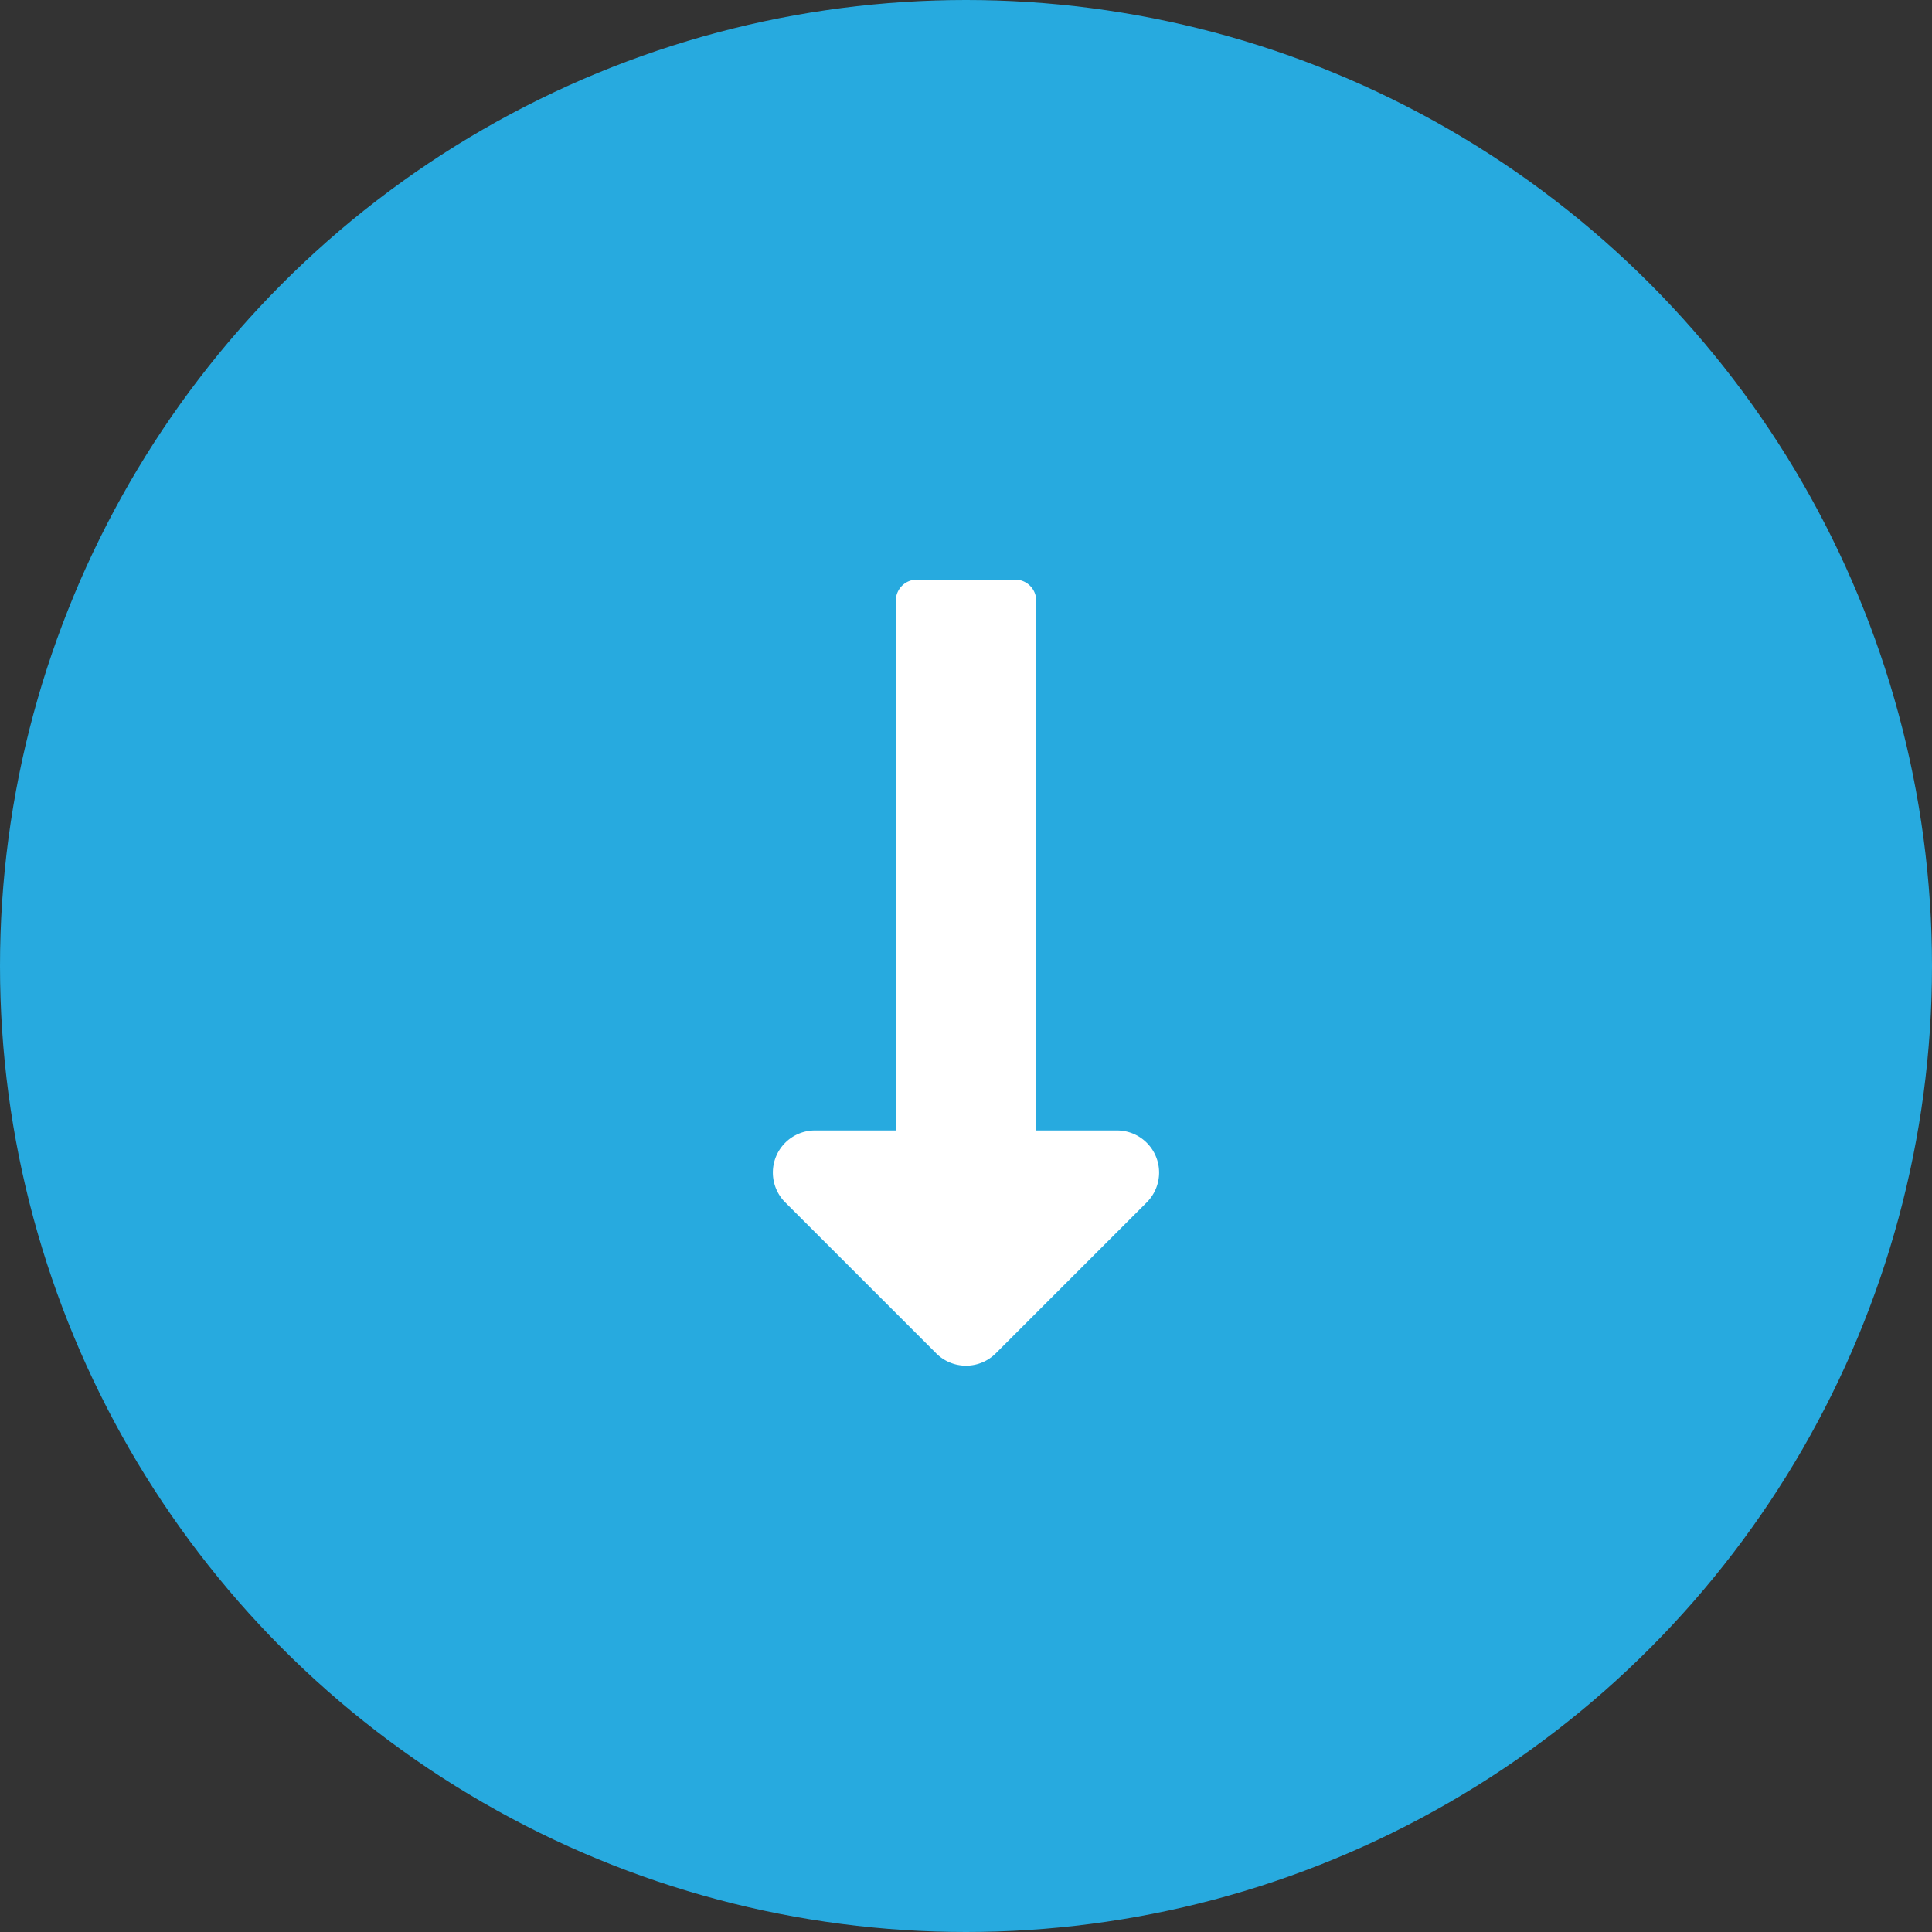
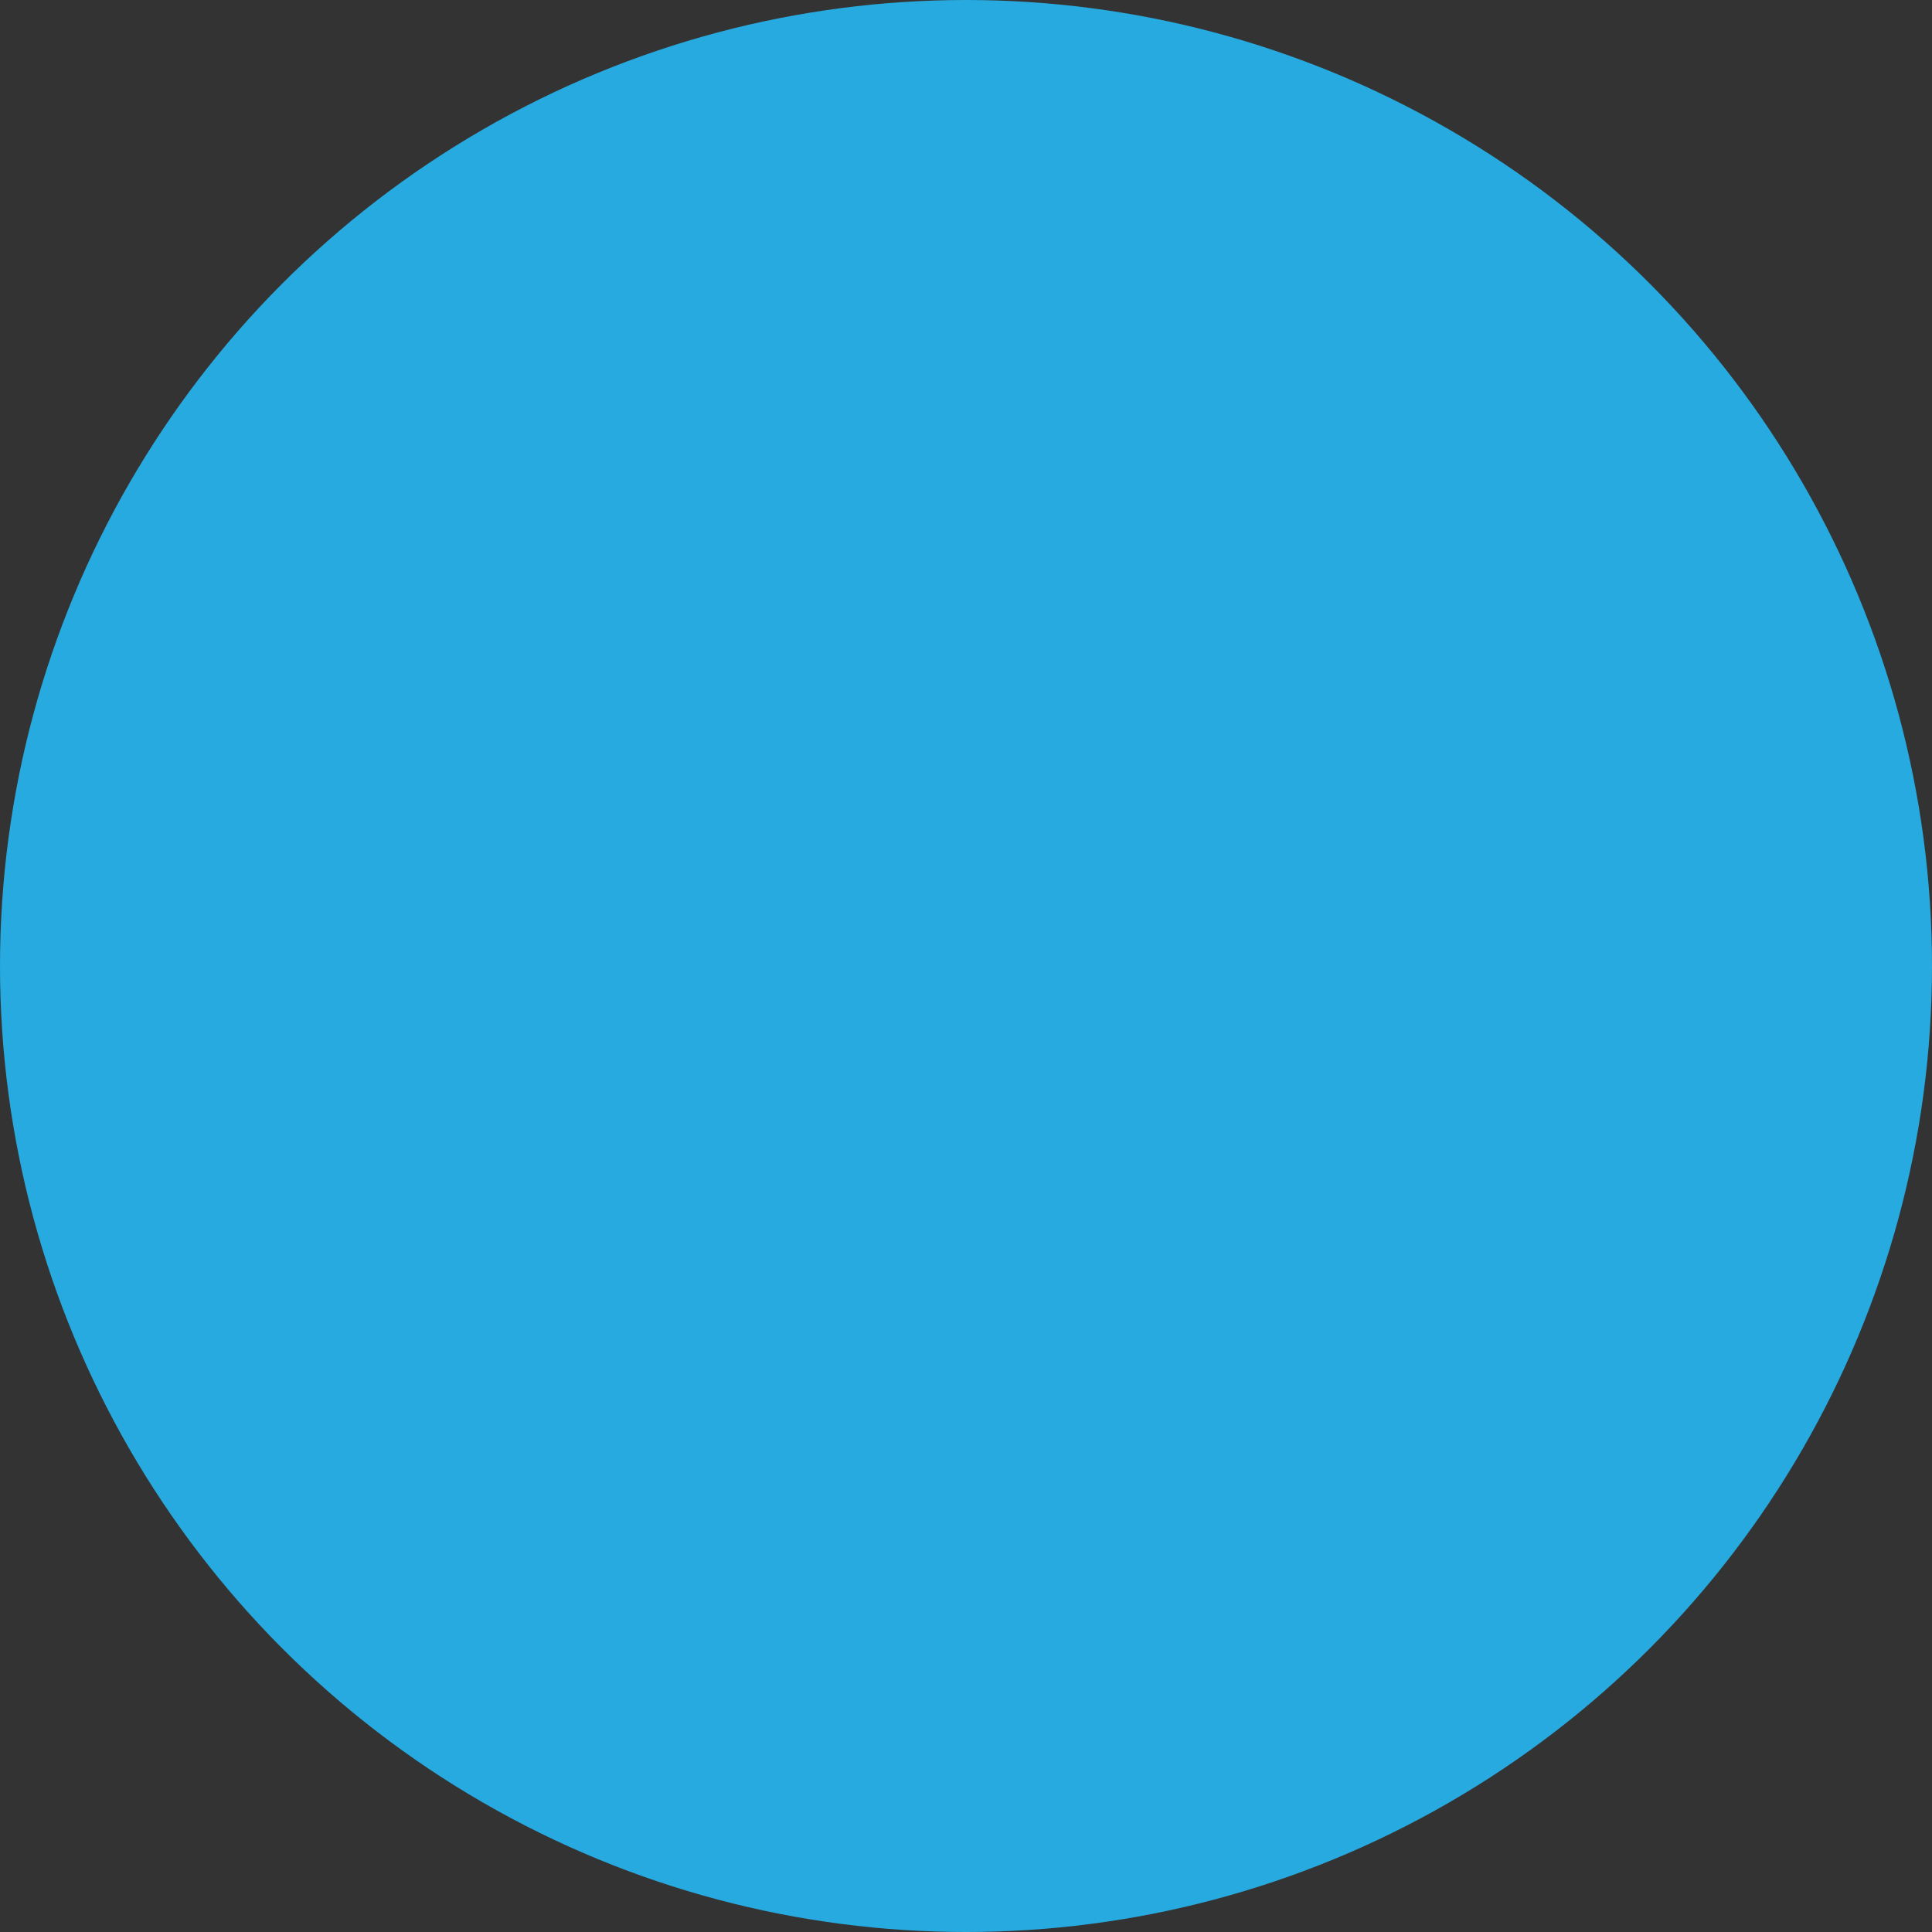
<svg xmlns="http://www.w3.org/2000/svg" width="50" height="50" viewBox="0 0 50 50">
  <rect x="0" y="0" width="50" height="50" fill="#333333" stroke="none" />
  <g id="Group_7" data-name="Group 7" transform="translate(-935 -961)">
    <circle id="Ellipse_1" data-name="Ellipse 1" cx="25" cy="25" r="25" transform="translate(935 961)" fill="#27aadf" />
-     <path id="Icon_awesome-long-arrow-alt-down" data-name="Icon awesome-long-arrow-alt-down" d="M8.075,16.506V2.795A.545.545,0,0,0,7.53,2.25H4.987a.545.545,0,0,0-.545.545V16.506H2.35a1.09,1.09,0,0,0-.771,1.861l3.908,3.908a1.09,1.09,0,0,0,1.541,0l3.908-3.908a1.09,1.09,0,0,0-.771-1.861H8.075Z" transform="translate(953.742 973.75)" fill="#fff" />
  </g>
</svg>